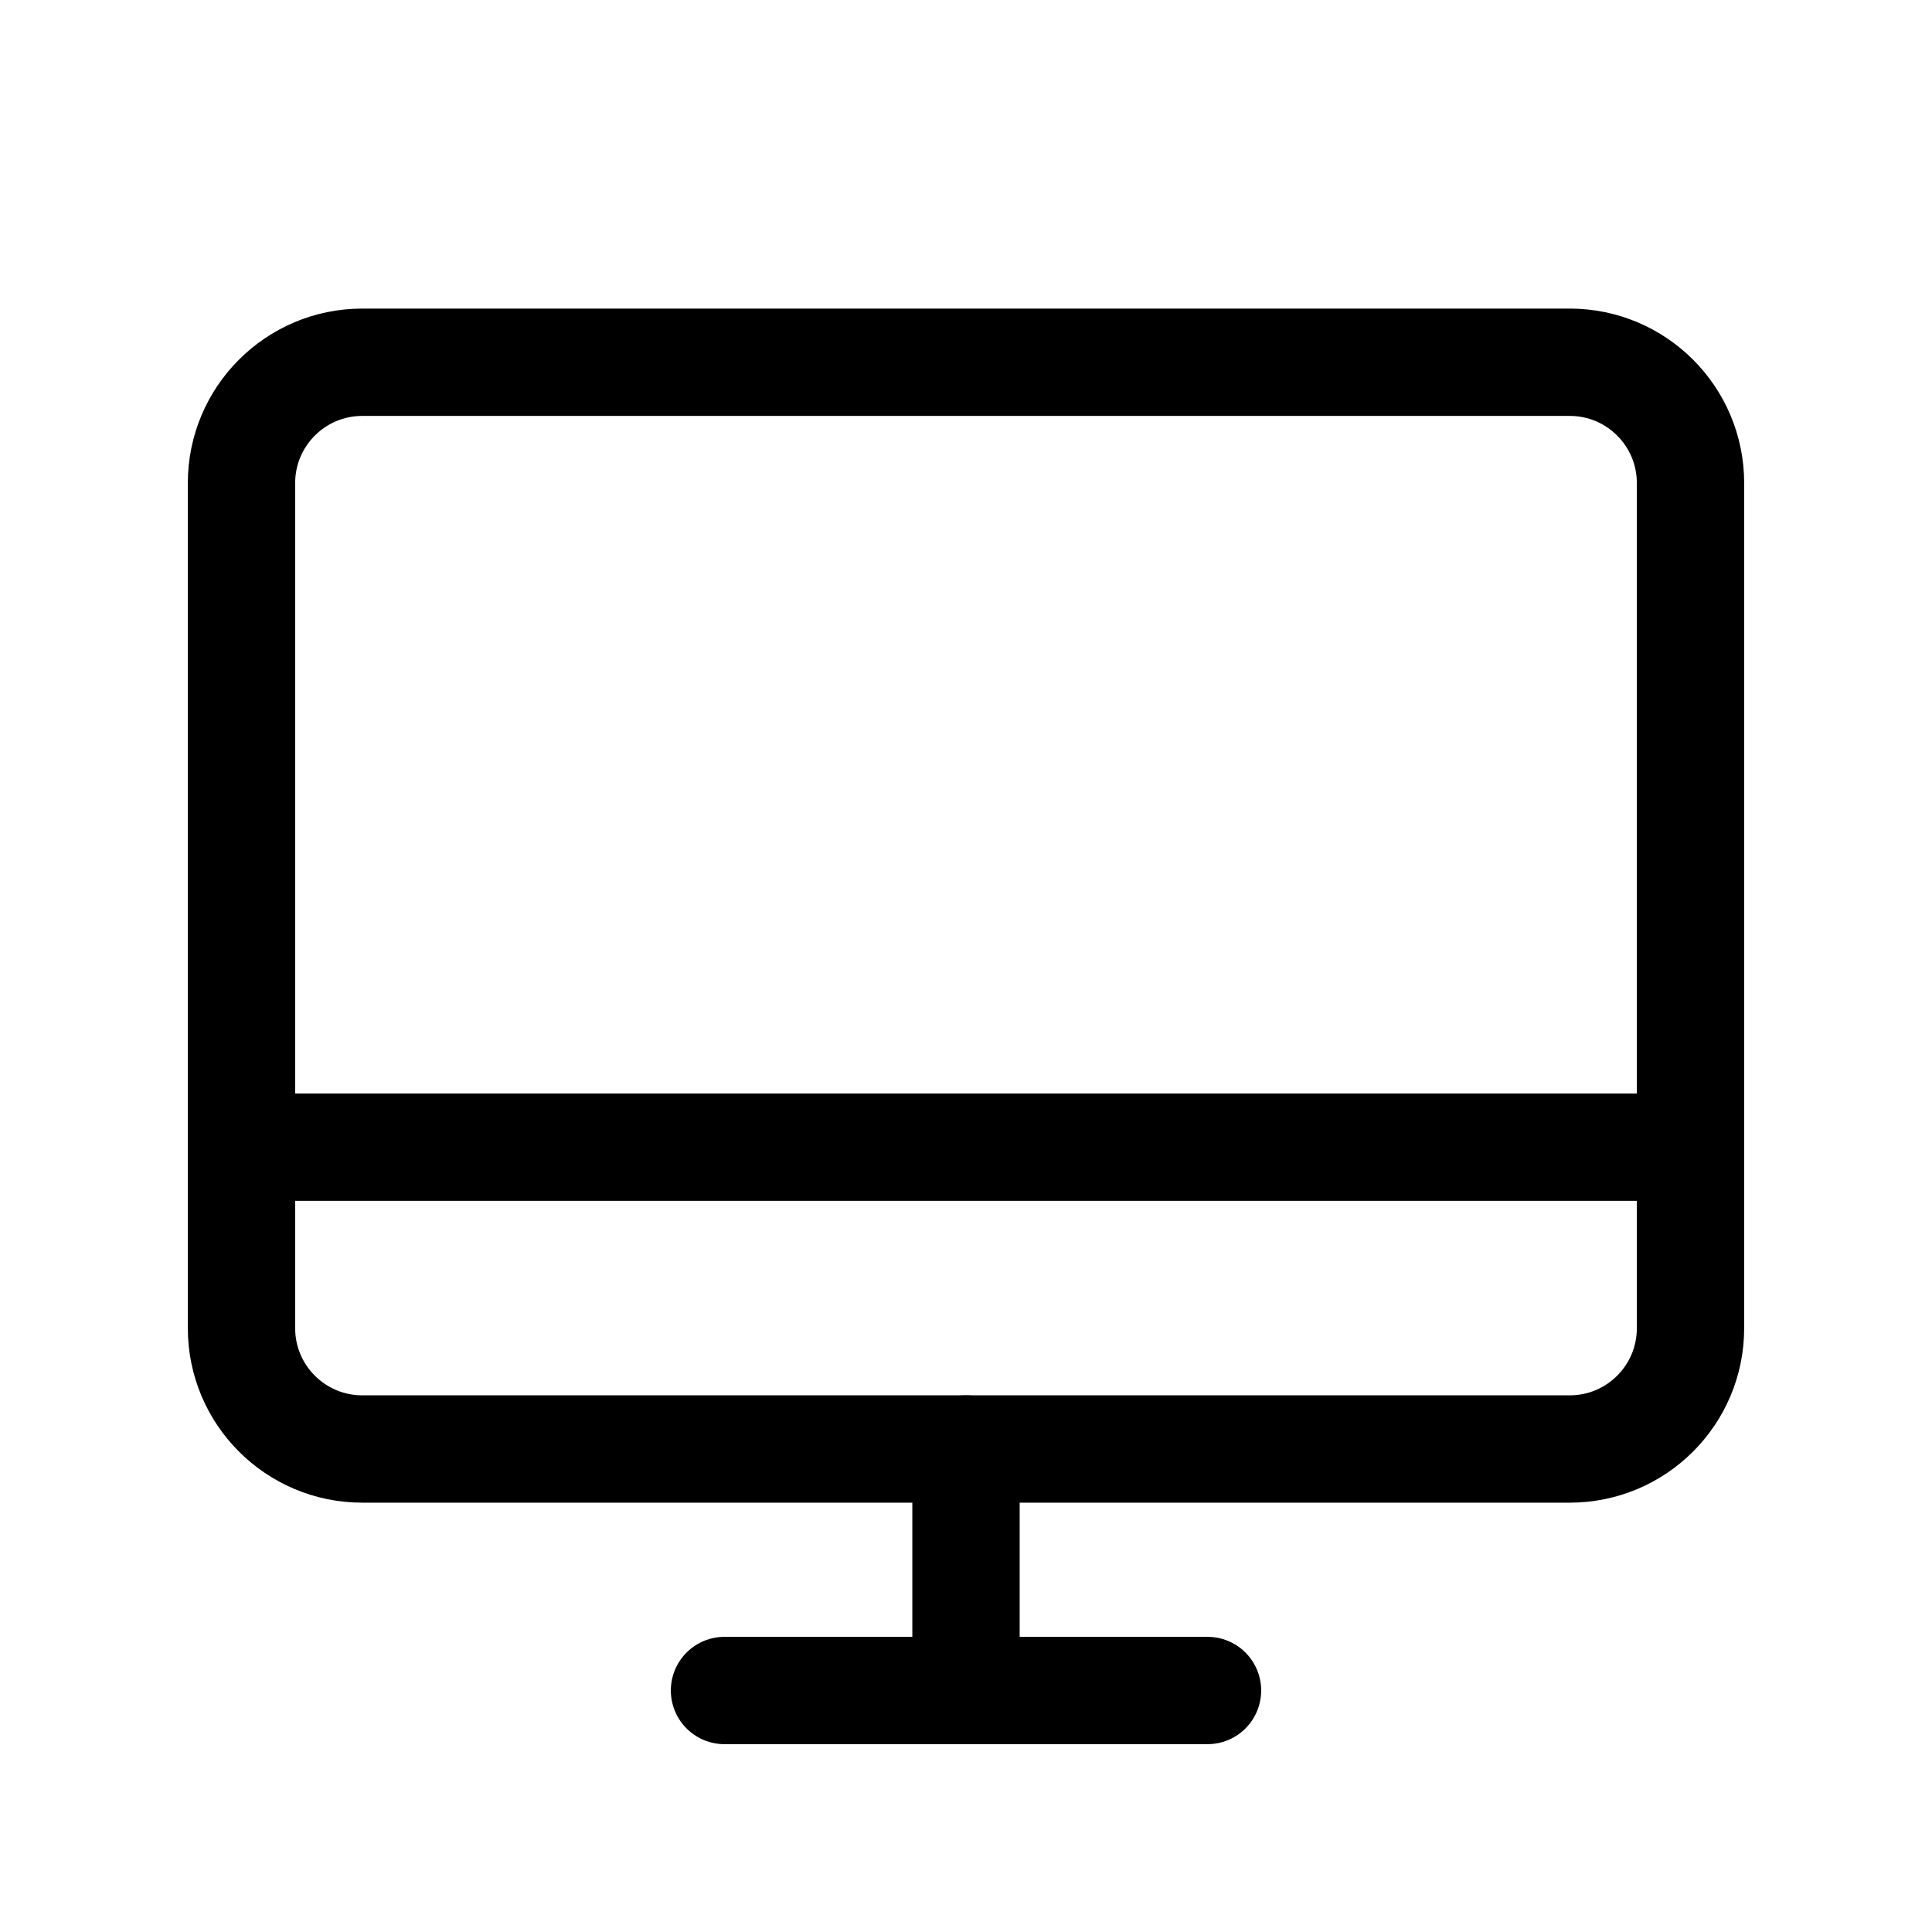
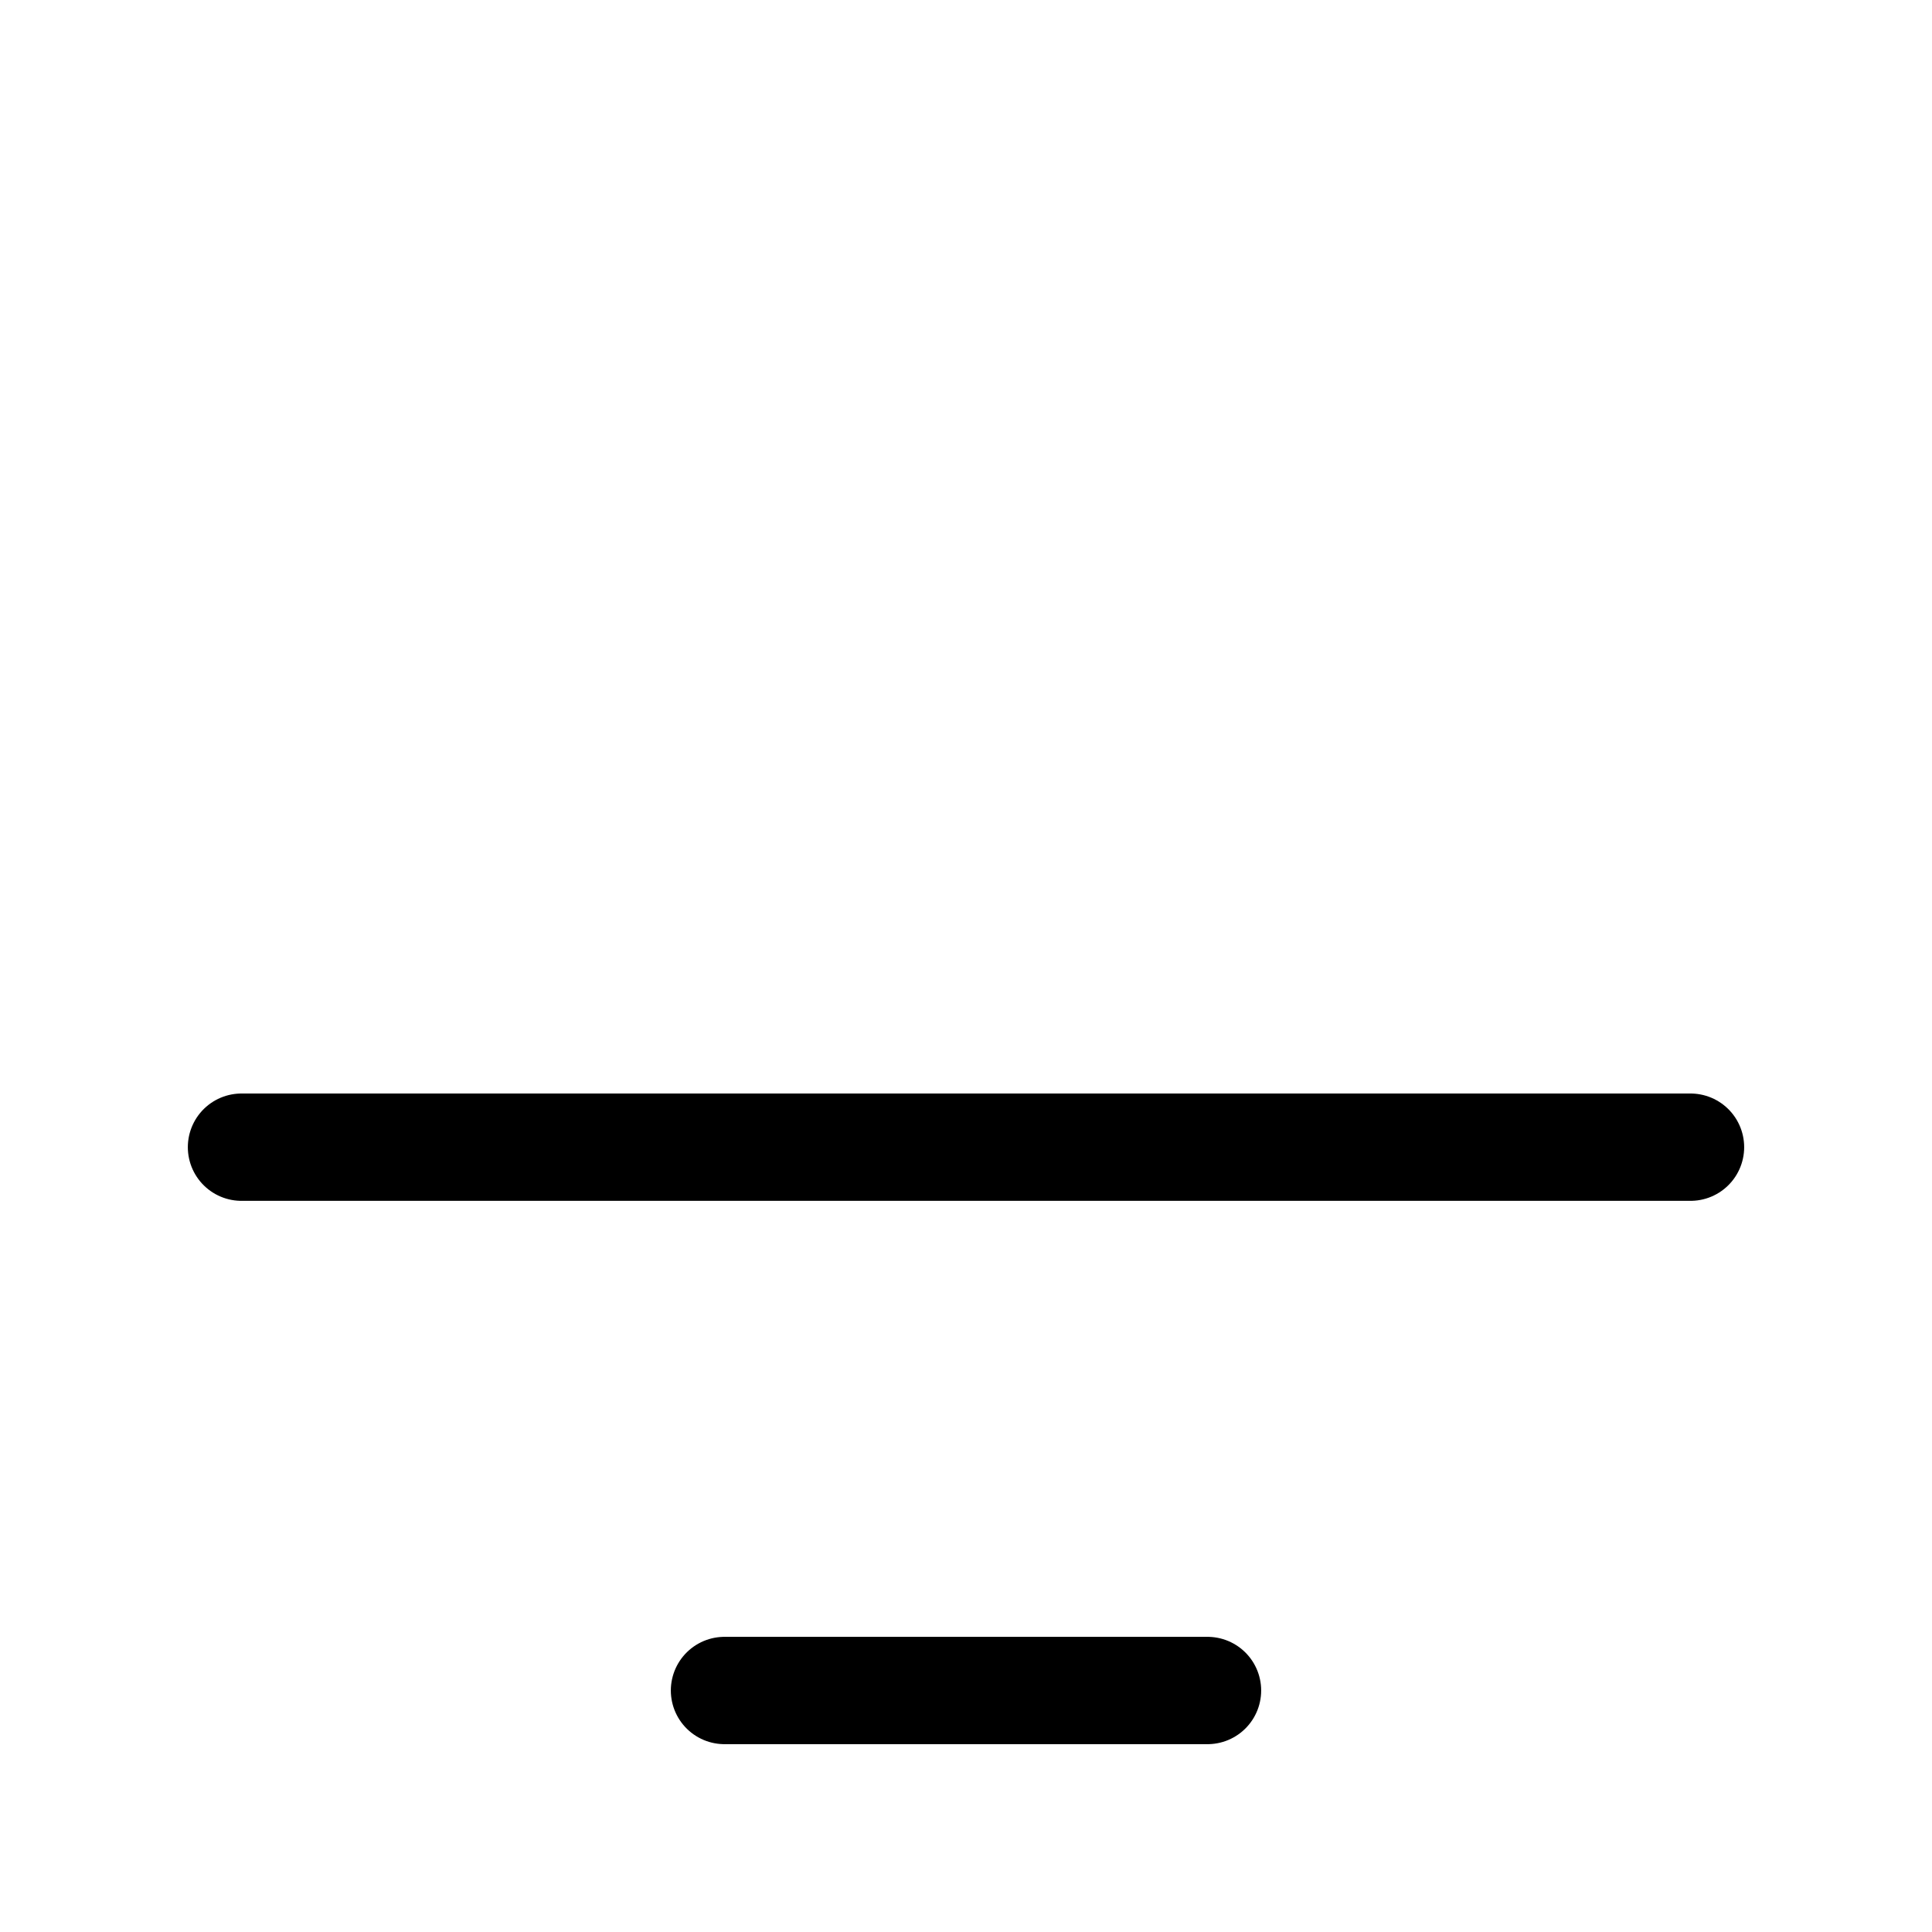
<svg xmlns="http://www.w3.org/2000/svg" width="18" height="18" viewBox="0 0 18 18" fill="none">
-   <path d="M3.375 13.5L14.625 13.5C15.246 13.5 15.75 12.996 15.75 12.375L15.75 4.5C15.75 3.879 15.246 3.375 14.625 3.375L3.375 3.375C2.754 3.375 2.25 3.879 2.25 4.5L2.25 12.375C2.25 12.996 2.754 13.5 3.375 13.5Z" stroke="black" stroke-linecap="round" stroke-linejoin="round" />
  <path d="M11.25 15.75H6.75" stroke="black" stroke-linecap="round" stroke-linejoin="round" />
  <path d="M2.25 10.688H15.75" stroke="black" stroke-linecap="round" stroke-linejoin="round" />
-   <path d="M9 13.5V15.75" stroke="black" stroke-linecap="round" stroke-linejoin="round" />
</svg>